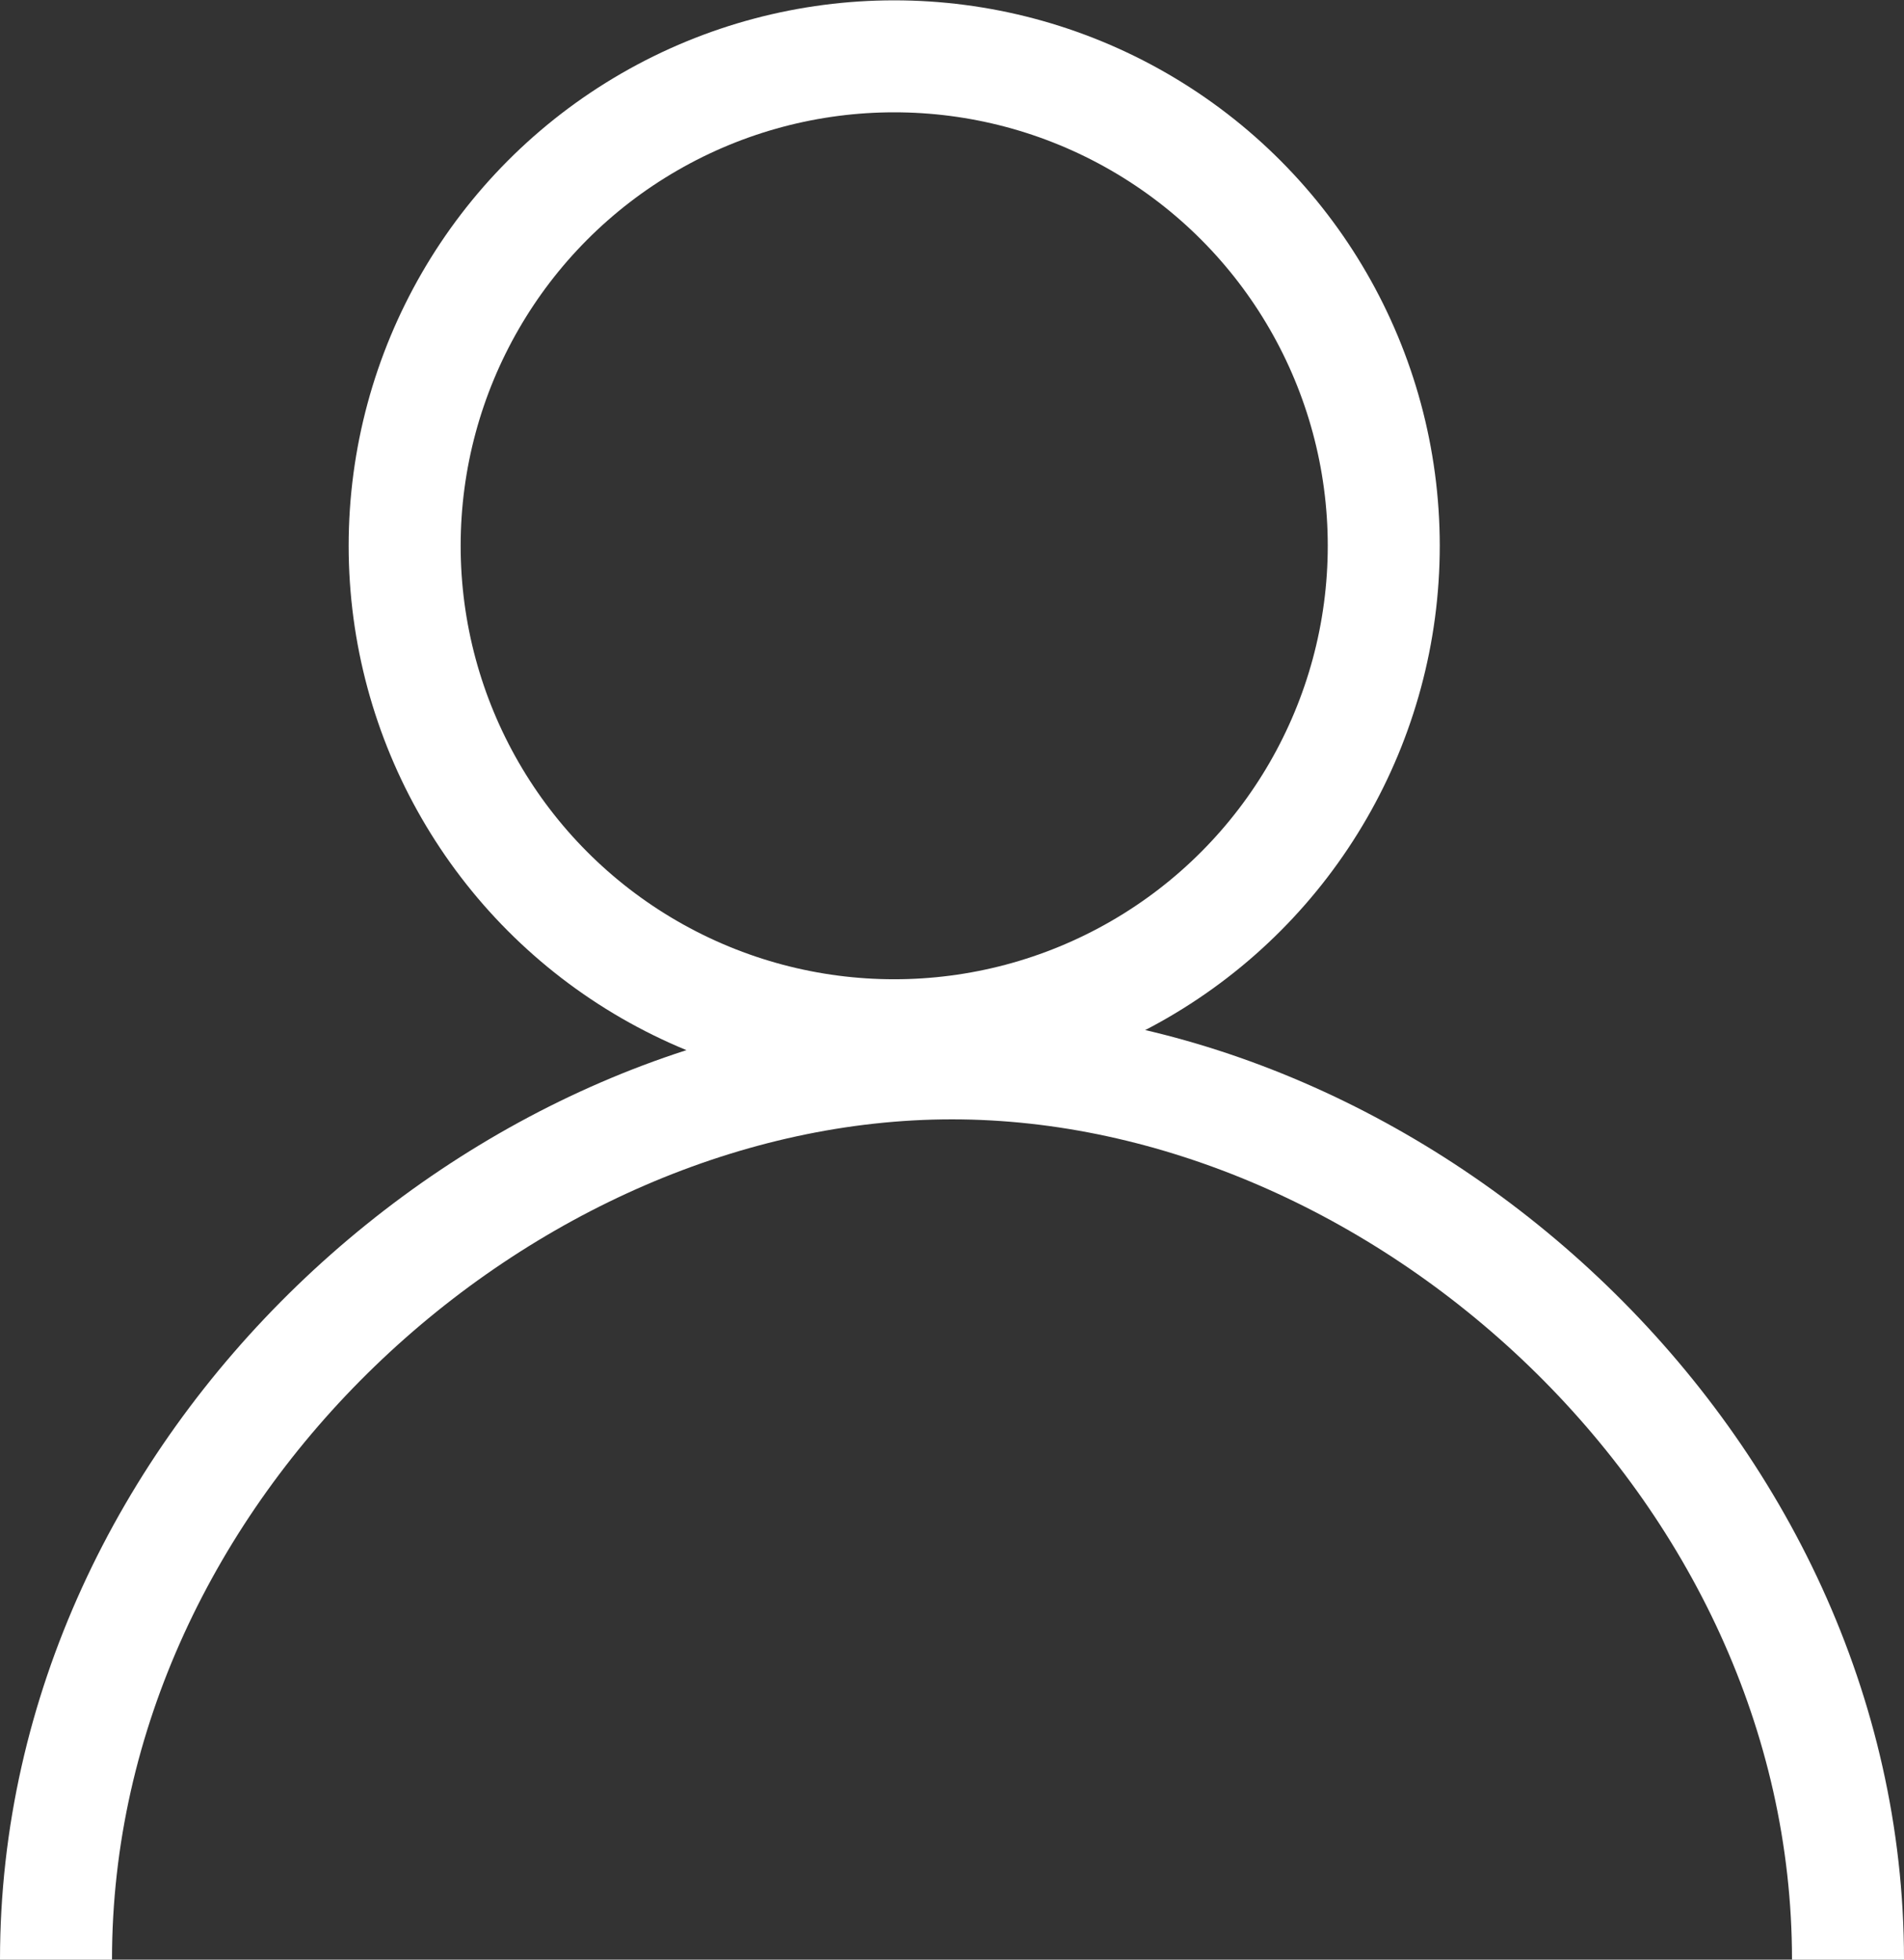
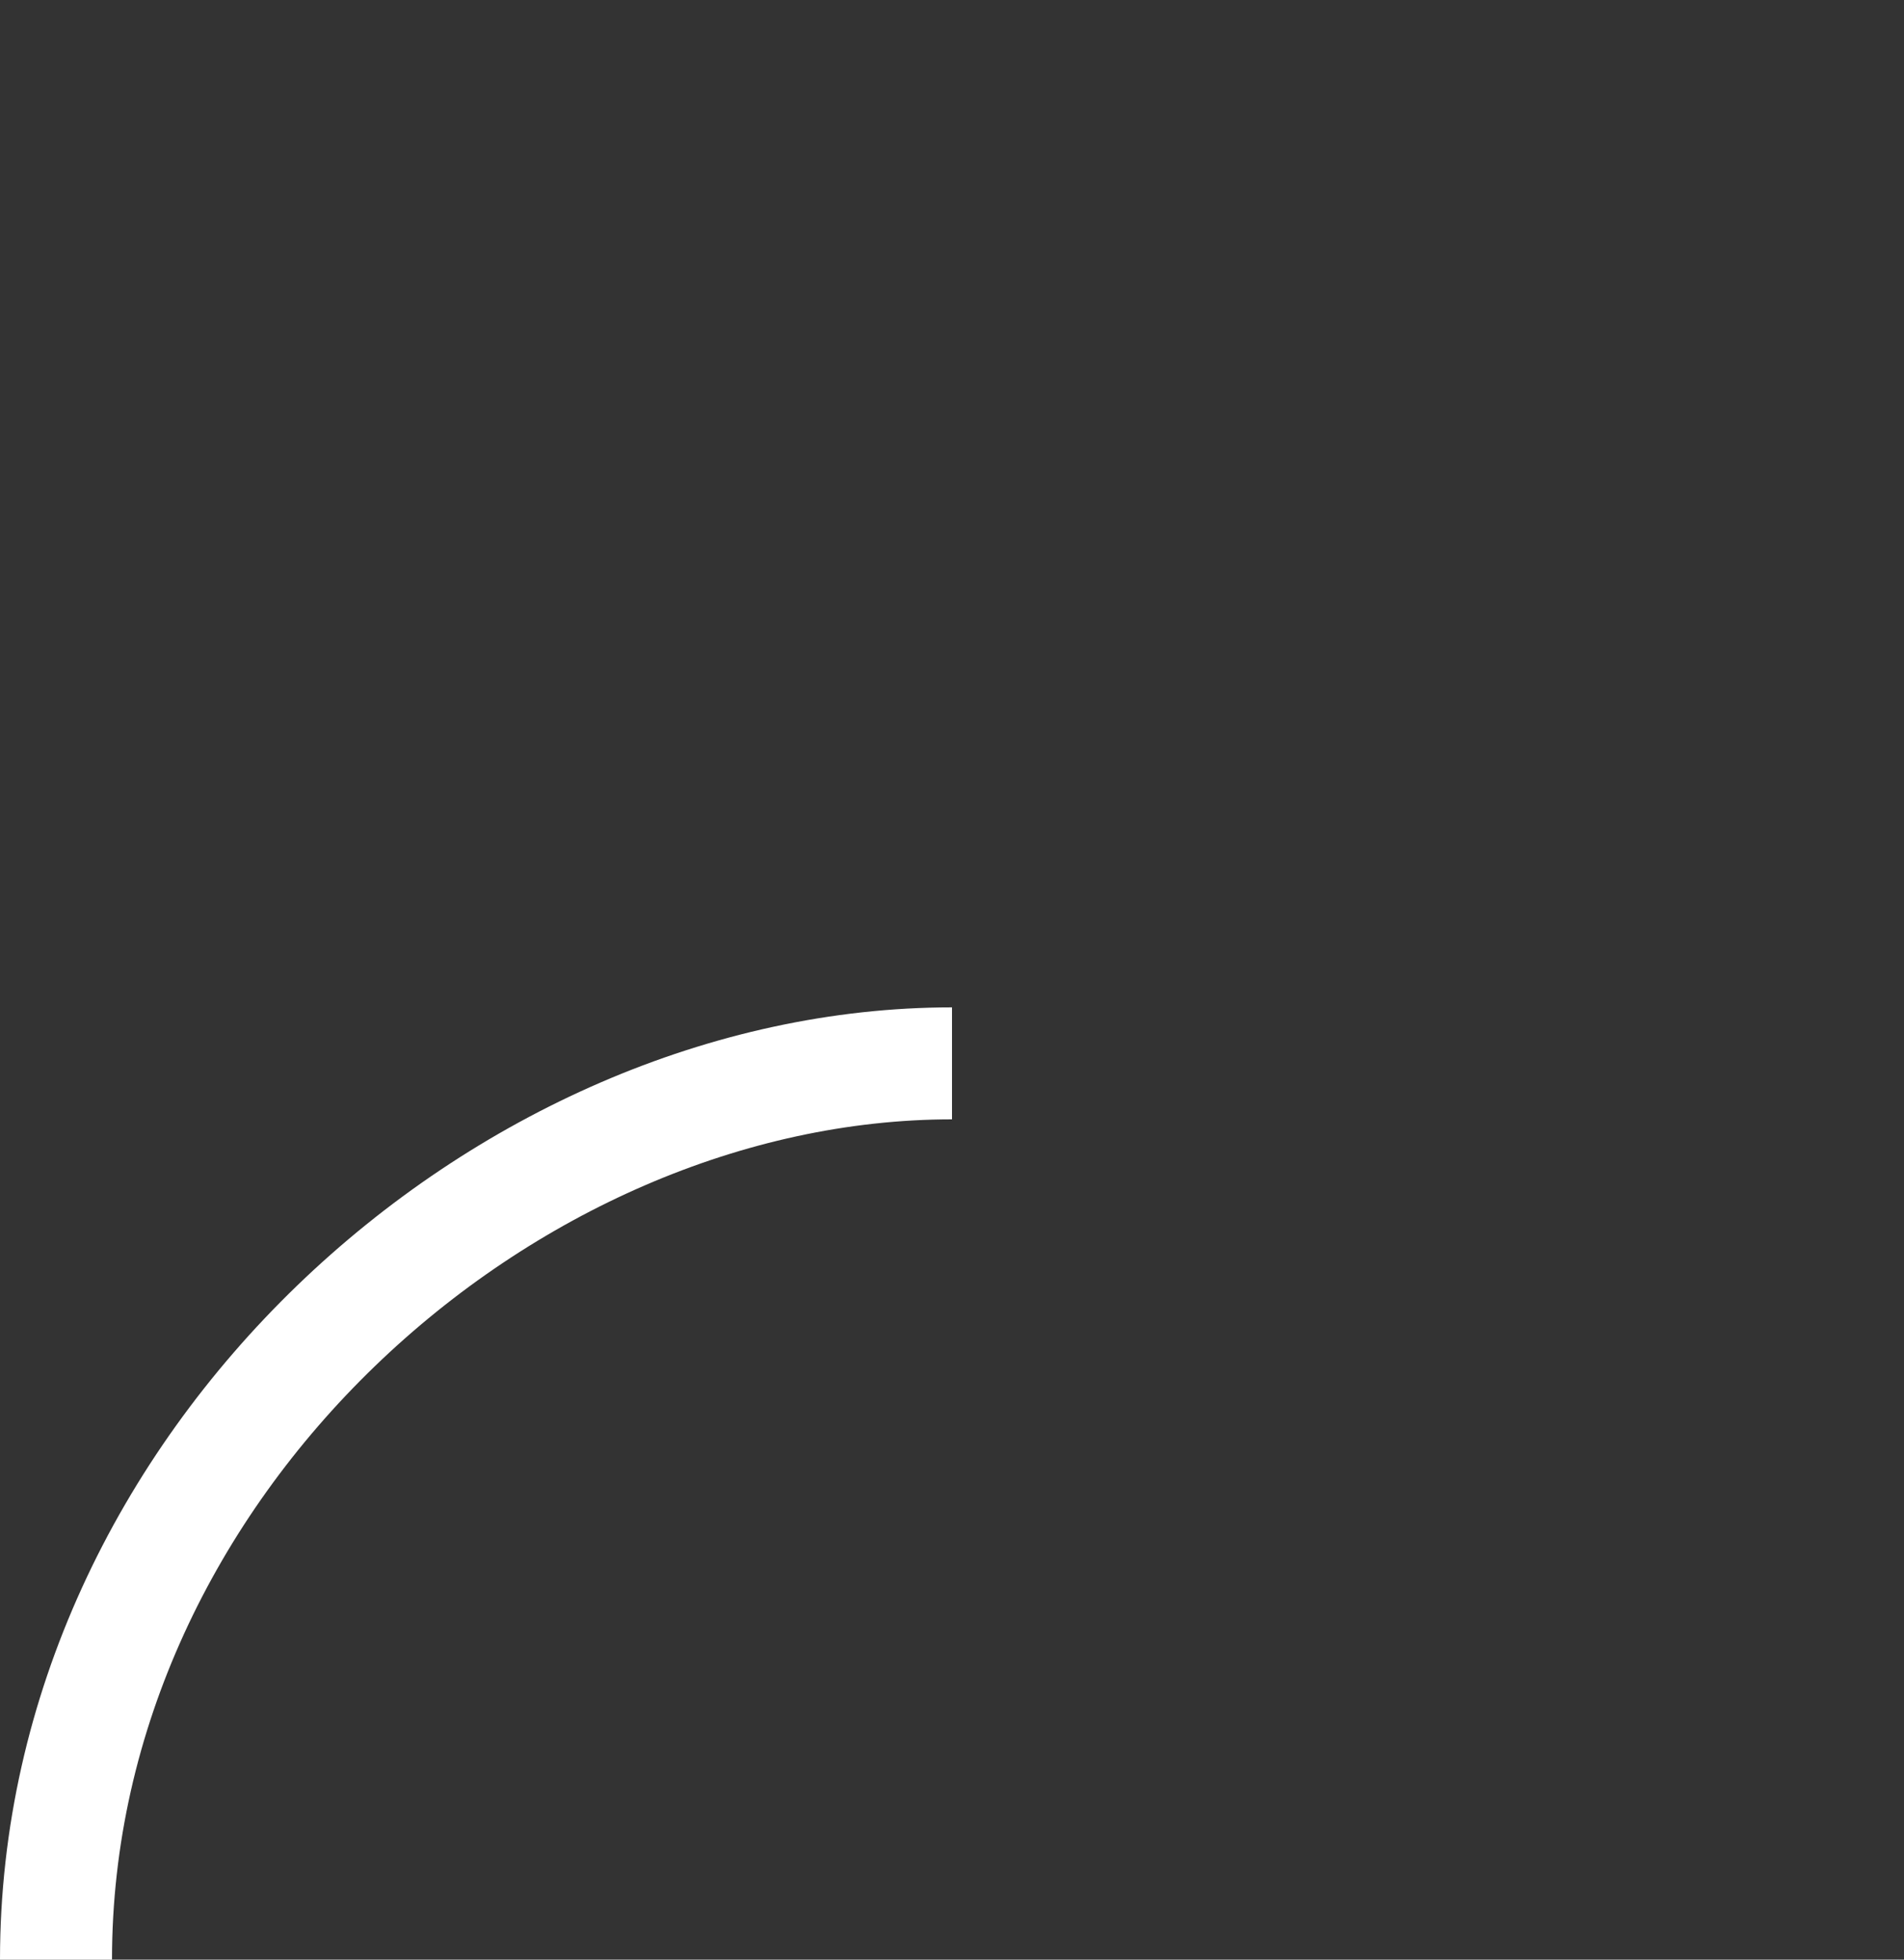
<svg xmlns="http://www.w3.org/2000/svg" id="_レイヤー_1" data-name="レイヤー 1" width="17" height="17.5" viewBox="0 0 17 17.5">
  <rect x="0" y="0" width="17" height="17.5" fill="#333333" stroke="none" />
  <defs>
    <style>
      .cls-1 {
        fill: none;
        stroke: #fff;
        stroke-miterlimit: 10;
      }
    </style>
  </defs>
-   <circle class="cls-1" cx="7.984" cy="4.874" r="4.371" />
-   <path class="cls-1" d="m.5,17.5c0-4.42,4-8.004,8-8.004s8,3.584,8,8.004" />
+   <path class="cls-1" d="m.5,17.5c0-4.42,4-8.004,8-8.004" />
</svg>